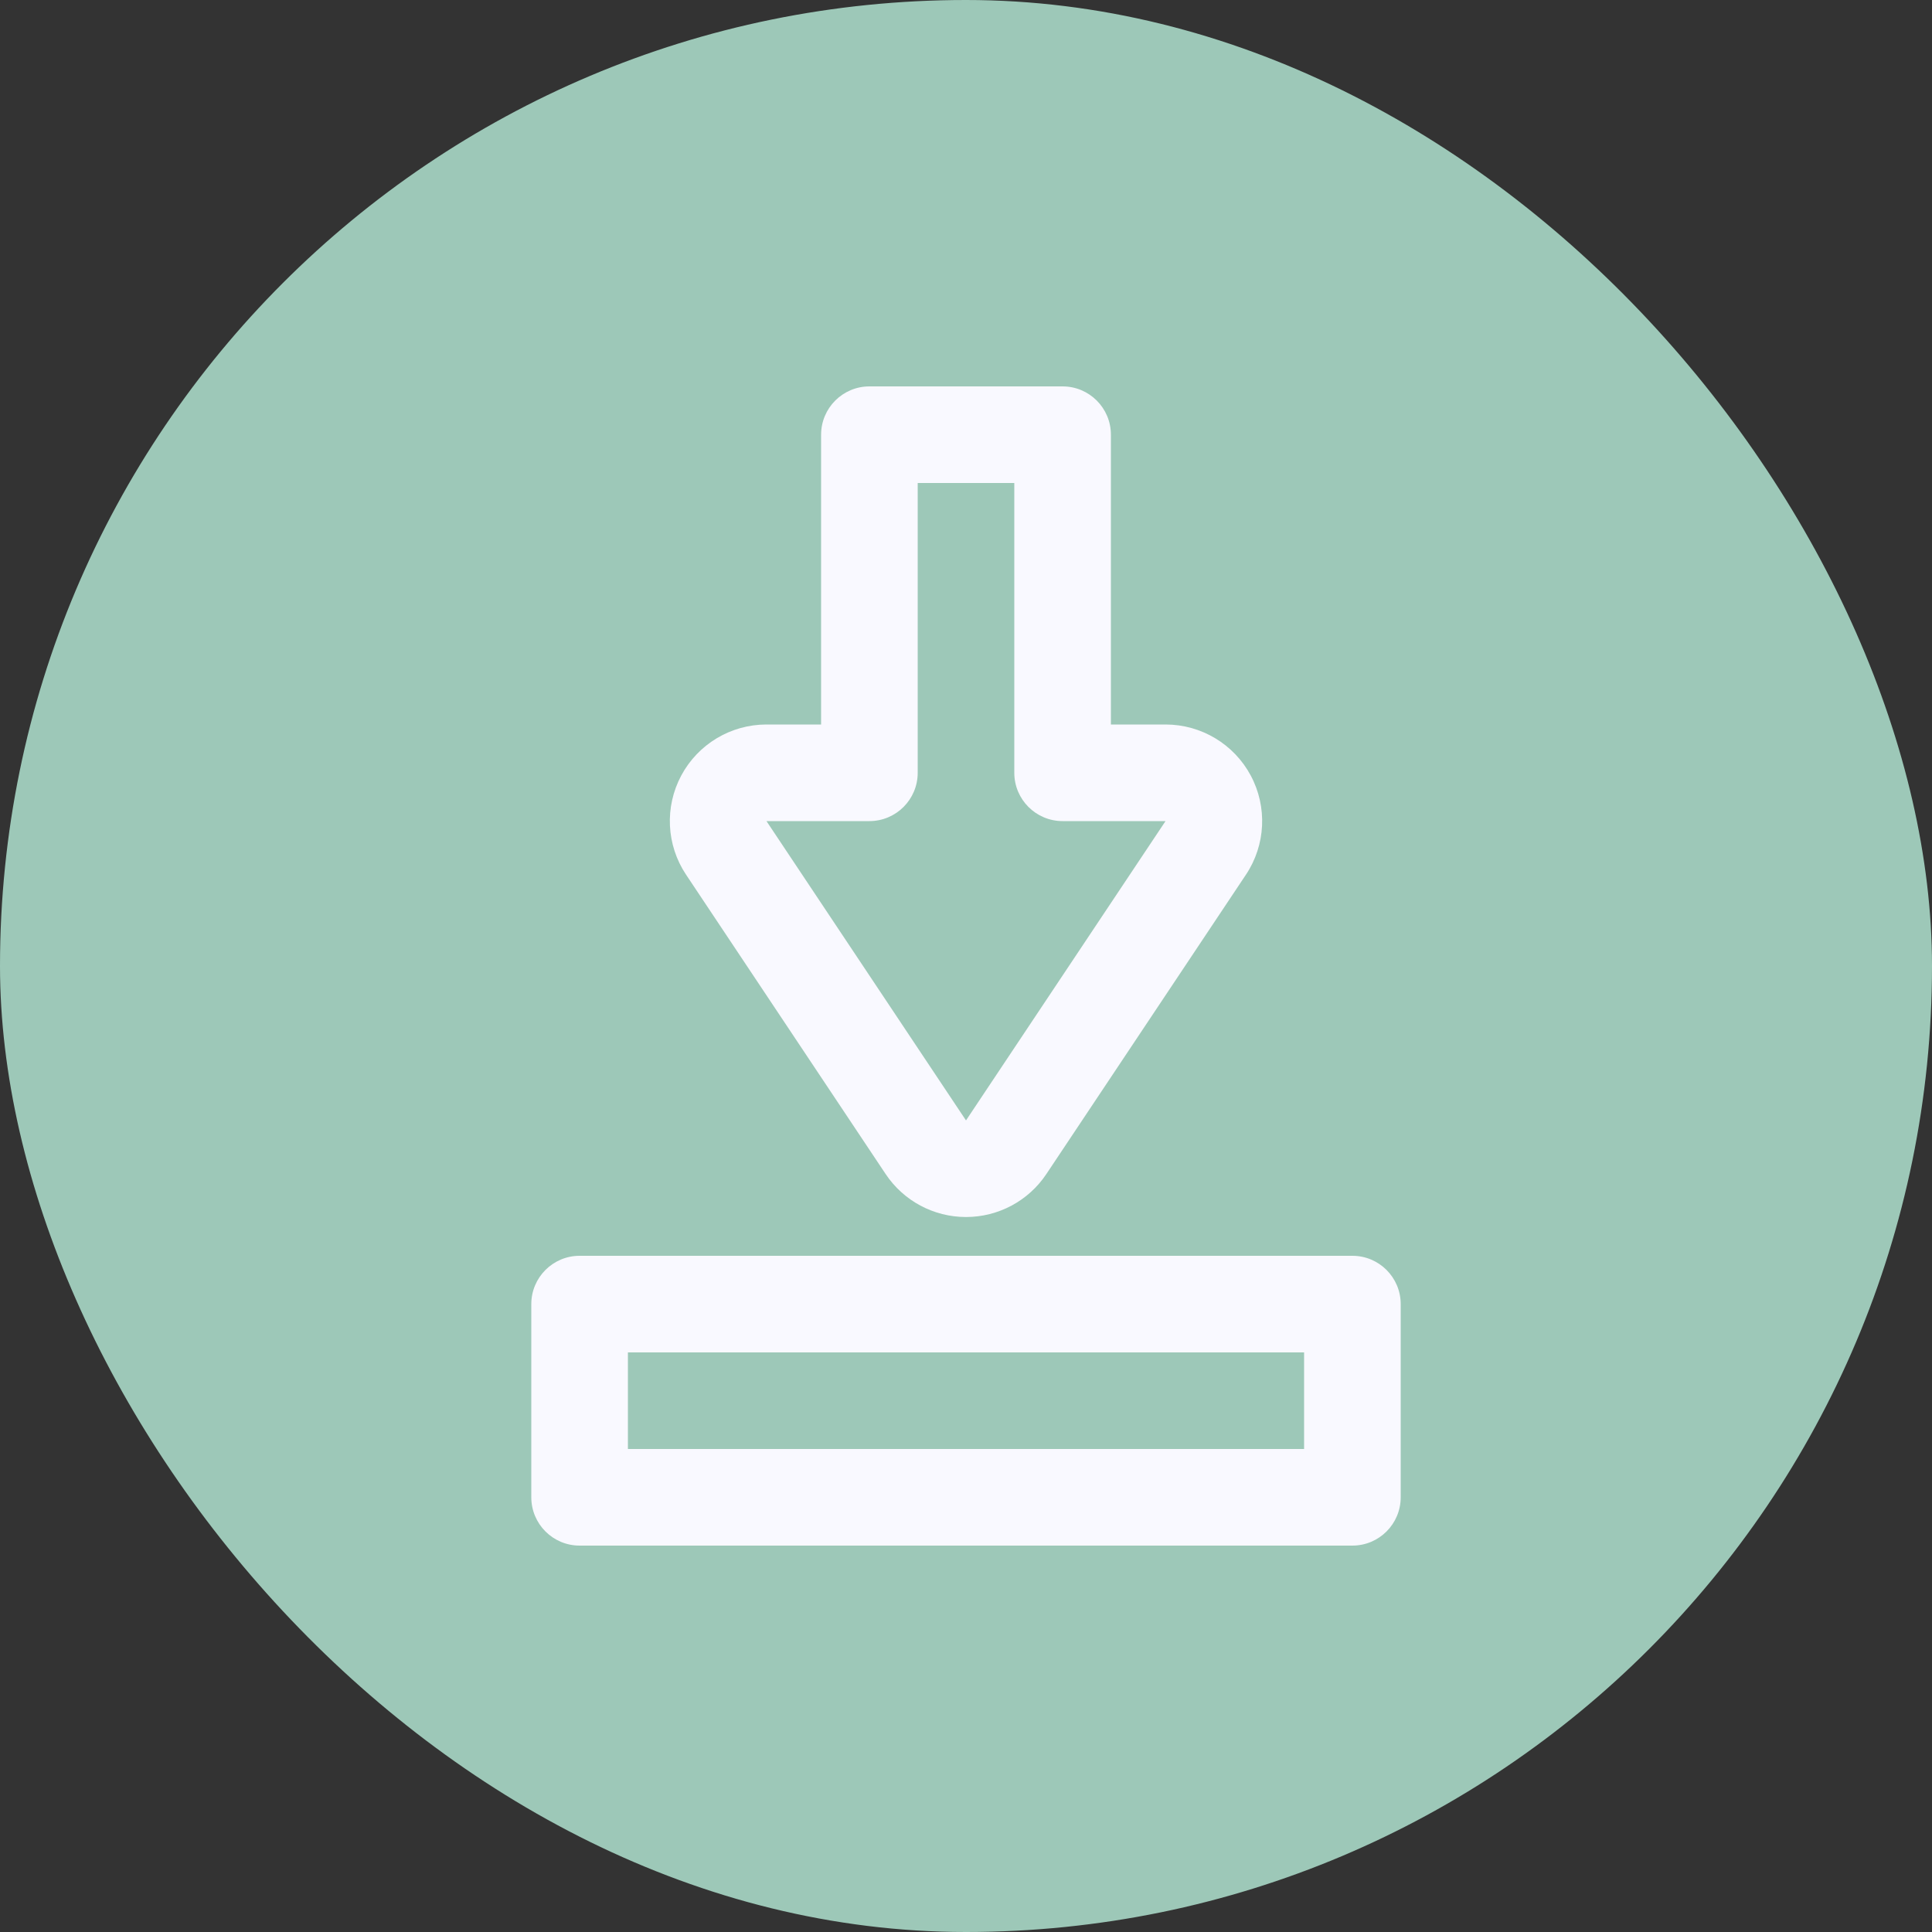
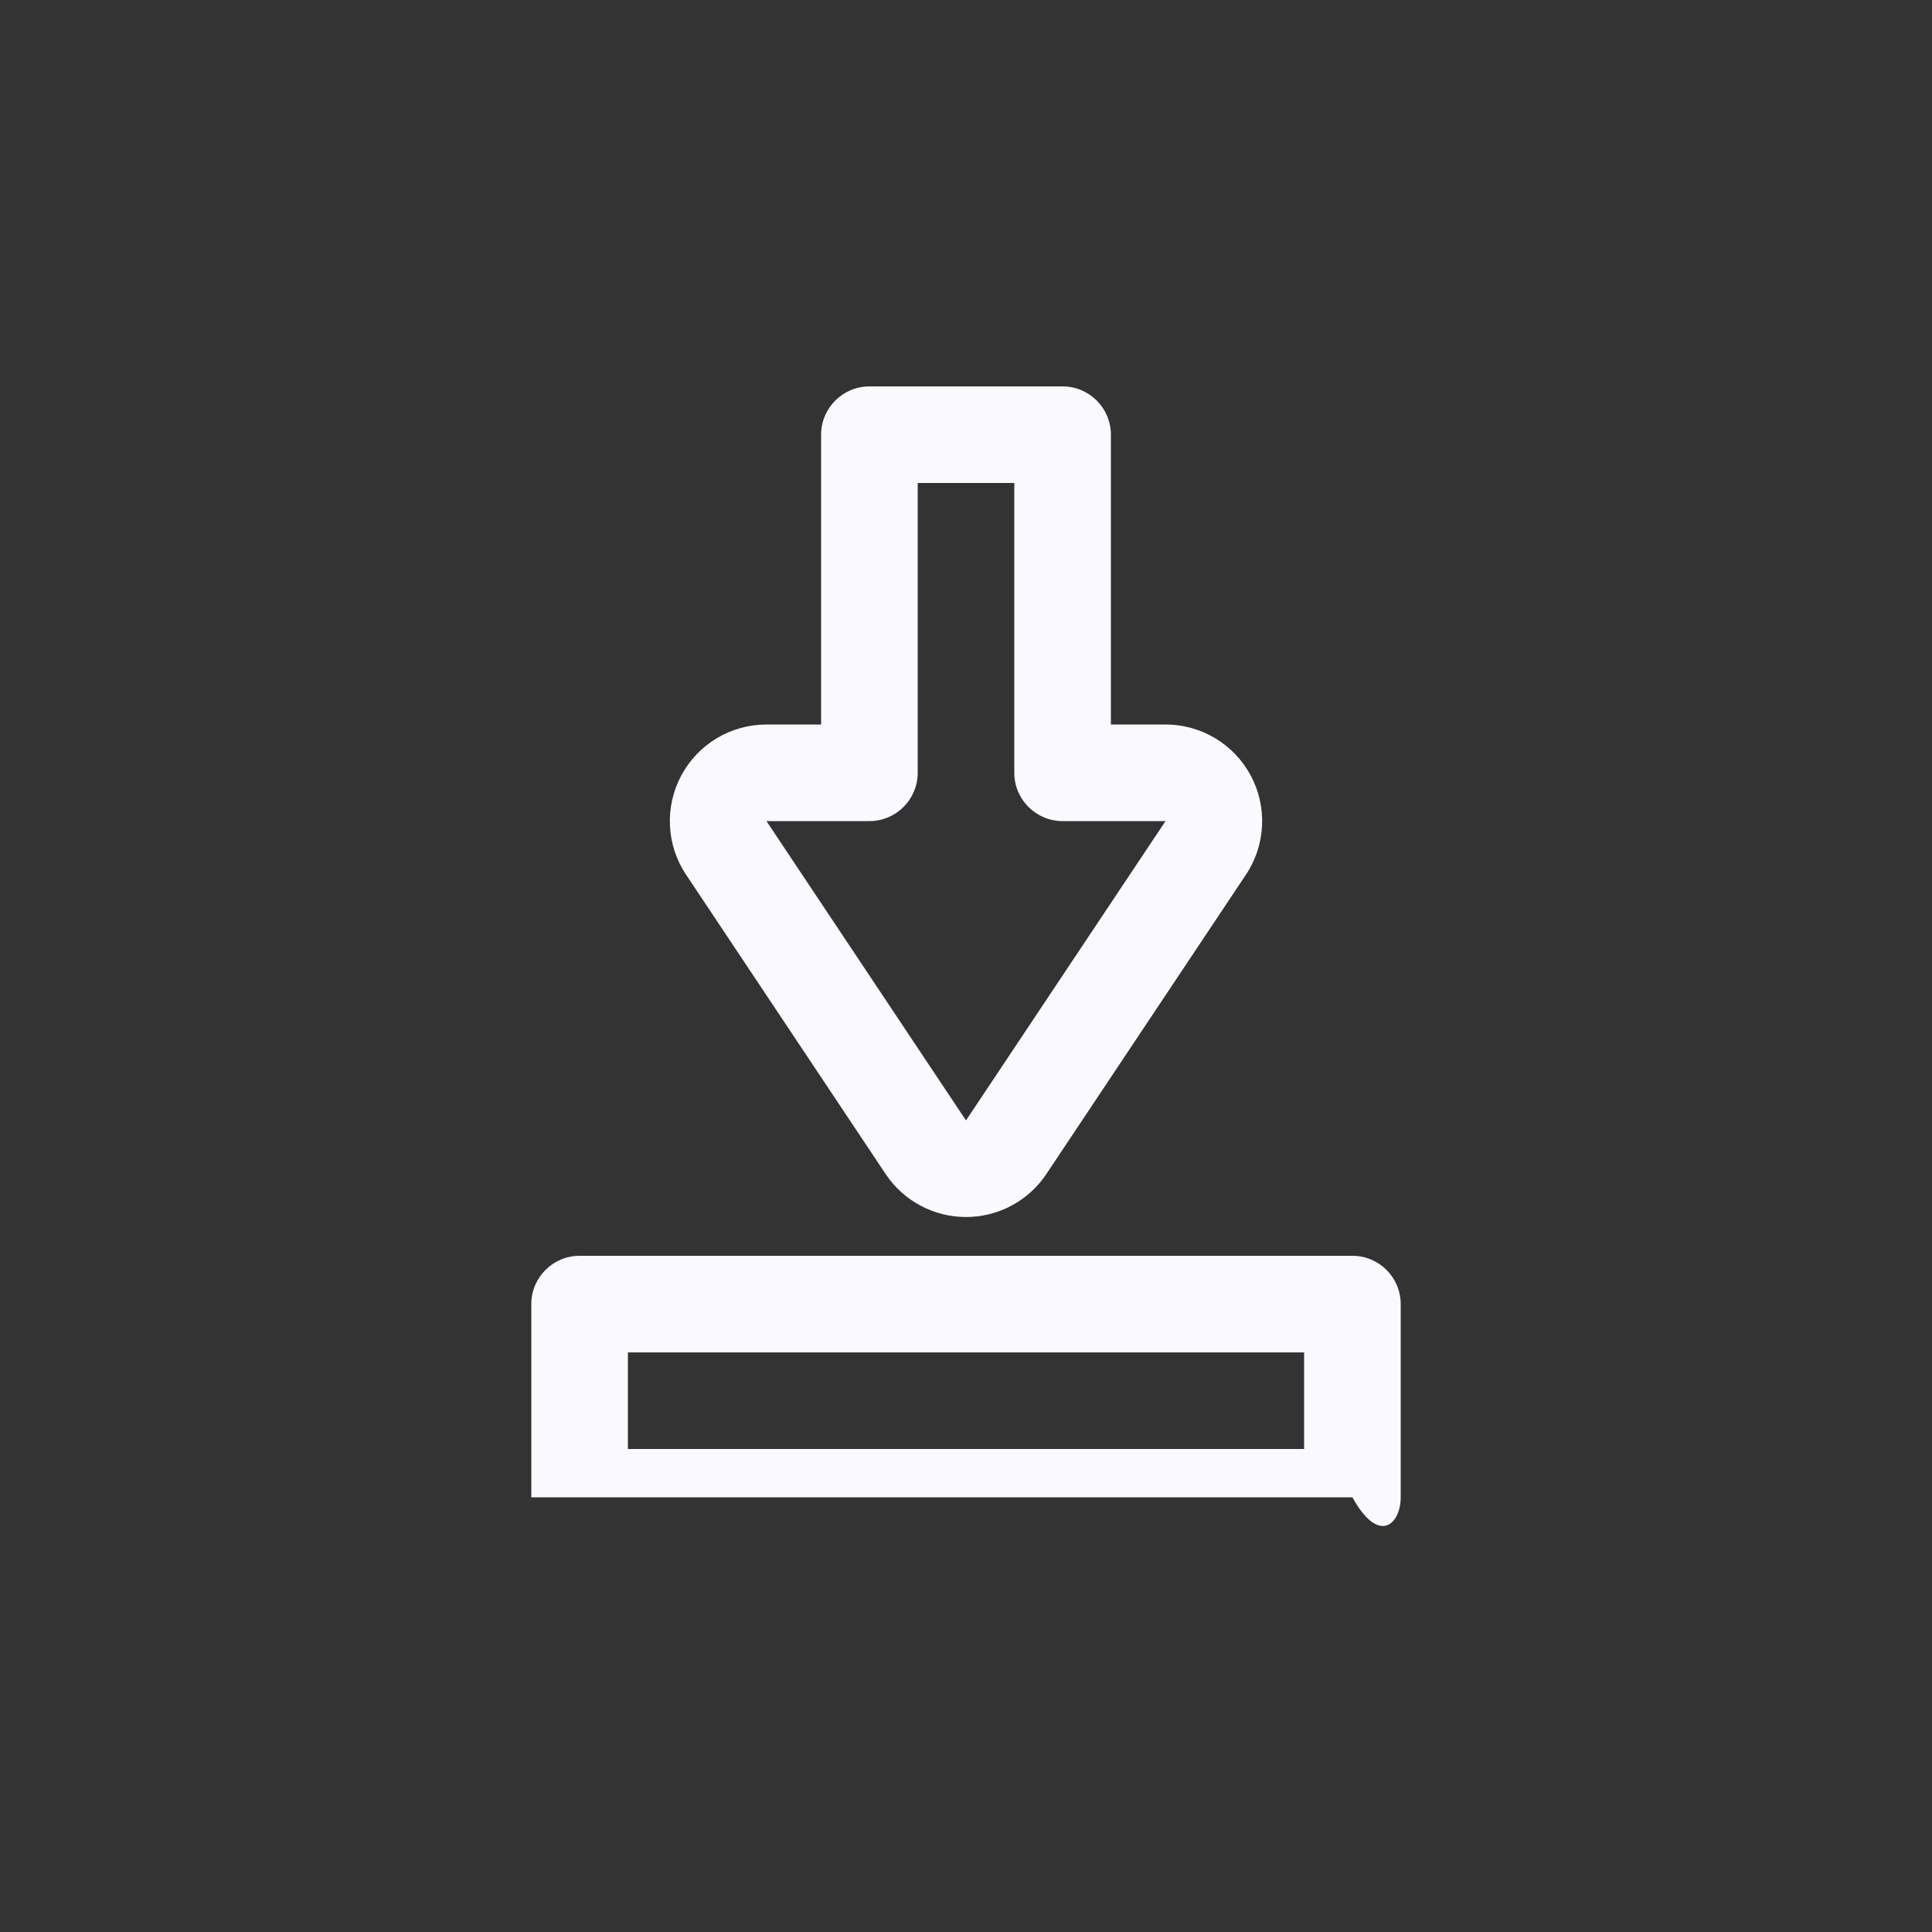
<svg xmlns="http://www.w3.org/2000/svg" width="40" height="40" viewBox="0 0 40 40" fill="none">
  <rect x="0" y="0" width="40" height="40" fill="#333333" stroke="none" />
-   <rect width="40" height="40" rx="20" fill="#9DC8B8" />
-   <path fill-rule="evenodd" clip-rule="evenodd" d="M12 26C11.448 26 11 26.448 11 27V31C11 31.552 11.448 32 12 32H28C28.552 32 29 31.552 29 31V27C29 26.448 28.552 26 28 26H12ZM13 28H27V30H13V28ZM17 15H15.868C15.131 15 14.453 15.406 14.105 16.056C13.757 16.707 13.795 17.496 14.204 18.109L18.336 24.307C18.707 24.863 19.331 25.197 20 25.197C20.669 25.197 21.293 24.863 21.664 24.307L25.796 18.109C26.205 17.496 26.243 16.707 25.895 16.056C25.547 15.406 24.869 15 24.132 15H23V9C23 8.448 22.552 8 22 8H18C17.448 8 17 8.448 17 9V15ZM24.131 17L20 23.197L15.869 17H18C18.552 17 19 16.552 19 16V10H21V16C21 16.552 21.448 17 22 17H24.131Z" fill="#F9F9FF" />
+   <path fill-rule="evenodd" clip-rule="evenodd" d="M12 26C11.448 26 11 26.448 11 27V31H28C28.552 32 29 31.552 29 31V27C29 26.448 28.552 26 28 26H12ZM13 28H27V30H13V28ZM17 15H15.868C15.131 15 14.453 15.406 14.105 16.056C13.757 16.707 13.795 17.496 14.204 18.109L18.336 24.307C18.707 24.863 19.331 25.197 20 25.197C20.669 25.197 21.293 24.863 21.664 24.307L25.796 18.109C26.205 17.496 26.243 16.707 25.895 16.056C25.547 15.406 24.869 15 24.132 15H23V9C23 8.448 22.552 8 22 8H18C17.448 8 17 8.448 17 9V15ZM24.131 17L20 23.197L15.869 17H18C18.552 17 19 16.552 19 16V10H21V16C21 16.552 21.448 17 22 17H24.131Z" fill="#F9F9FF" />
</svg>